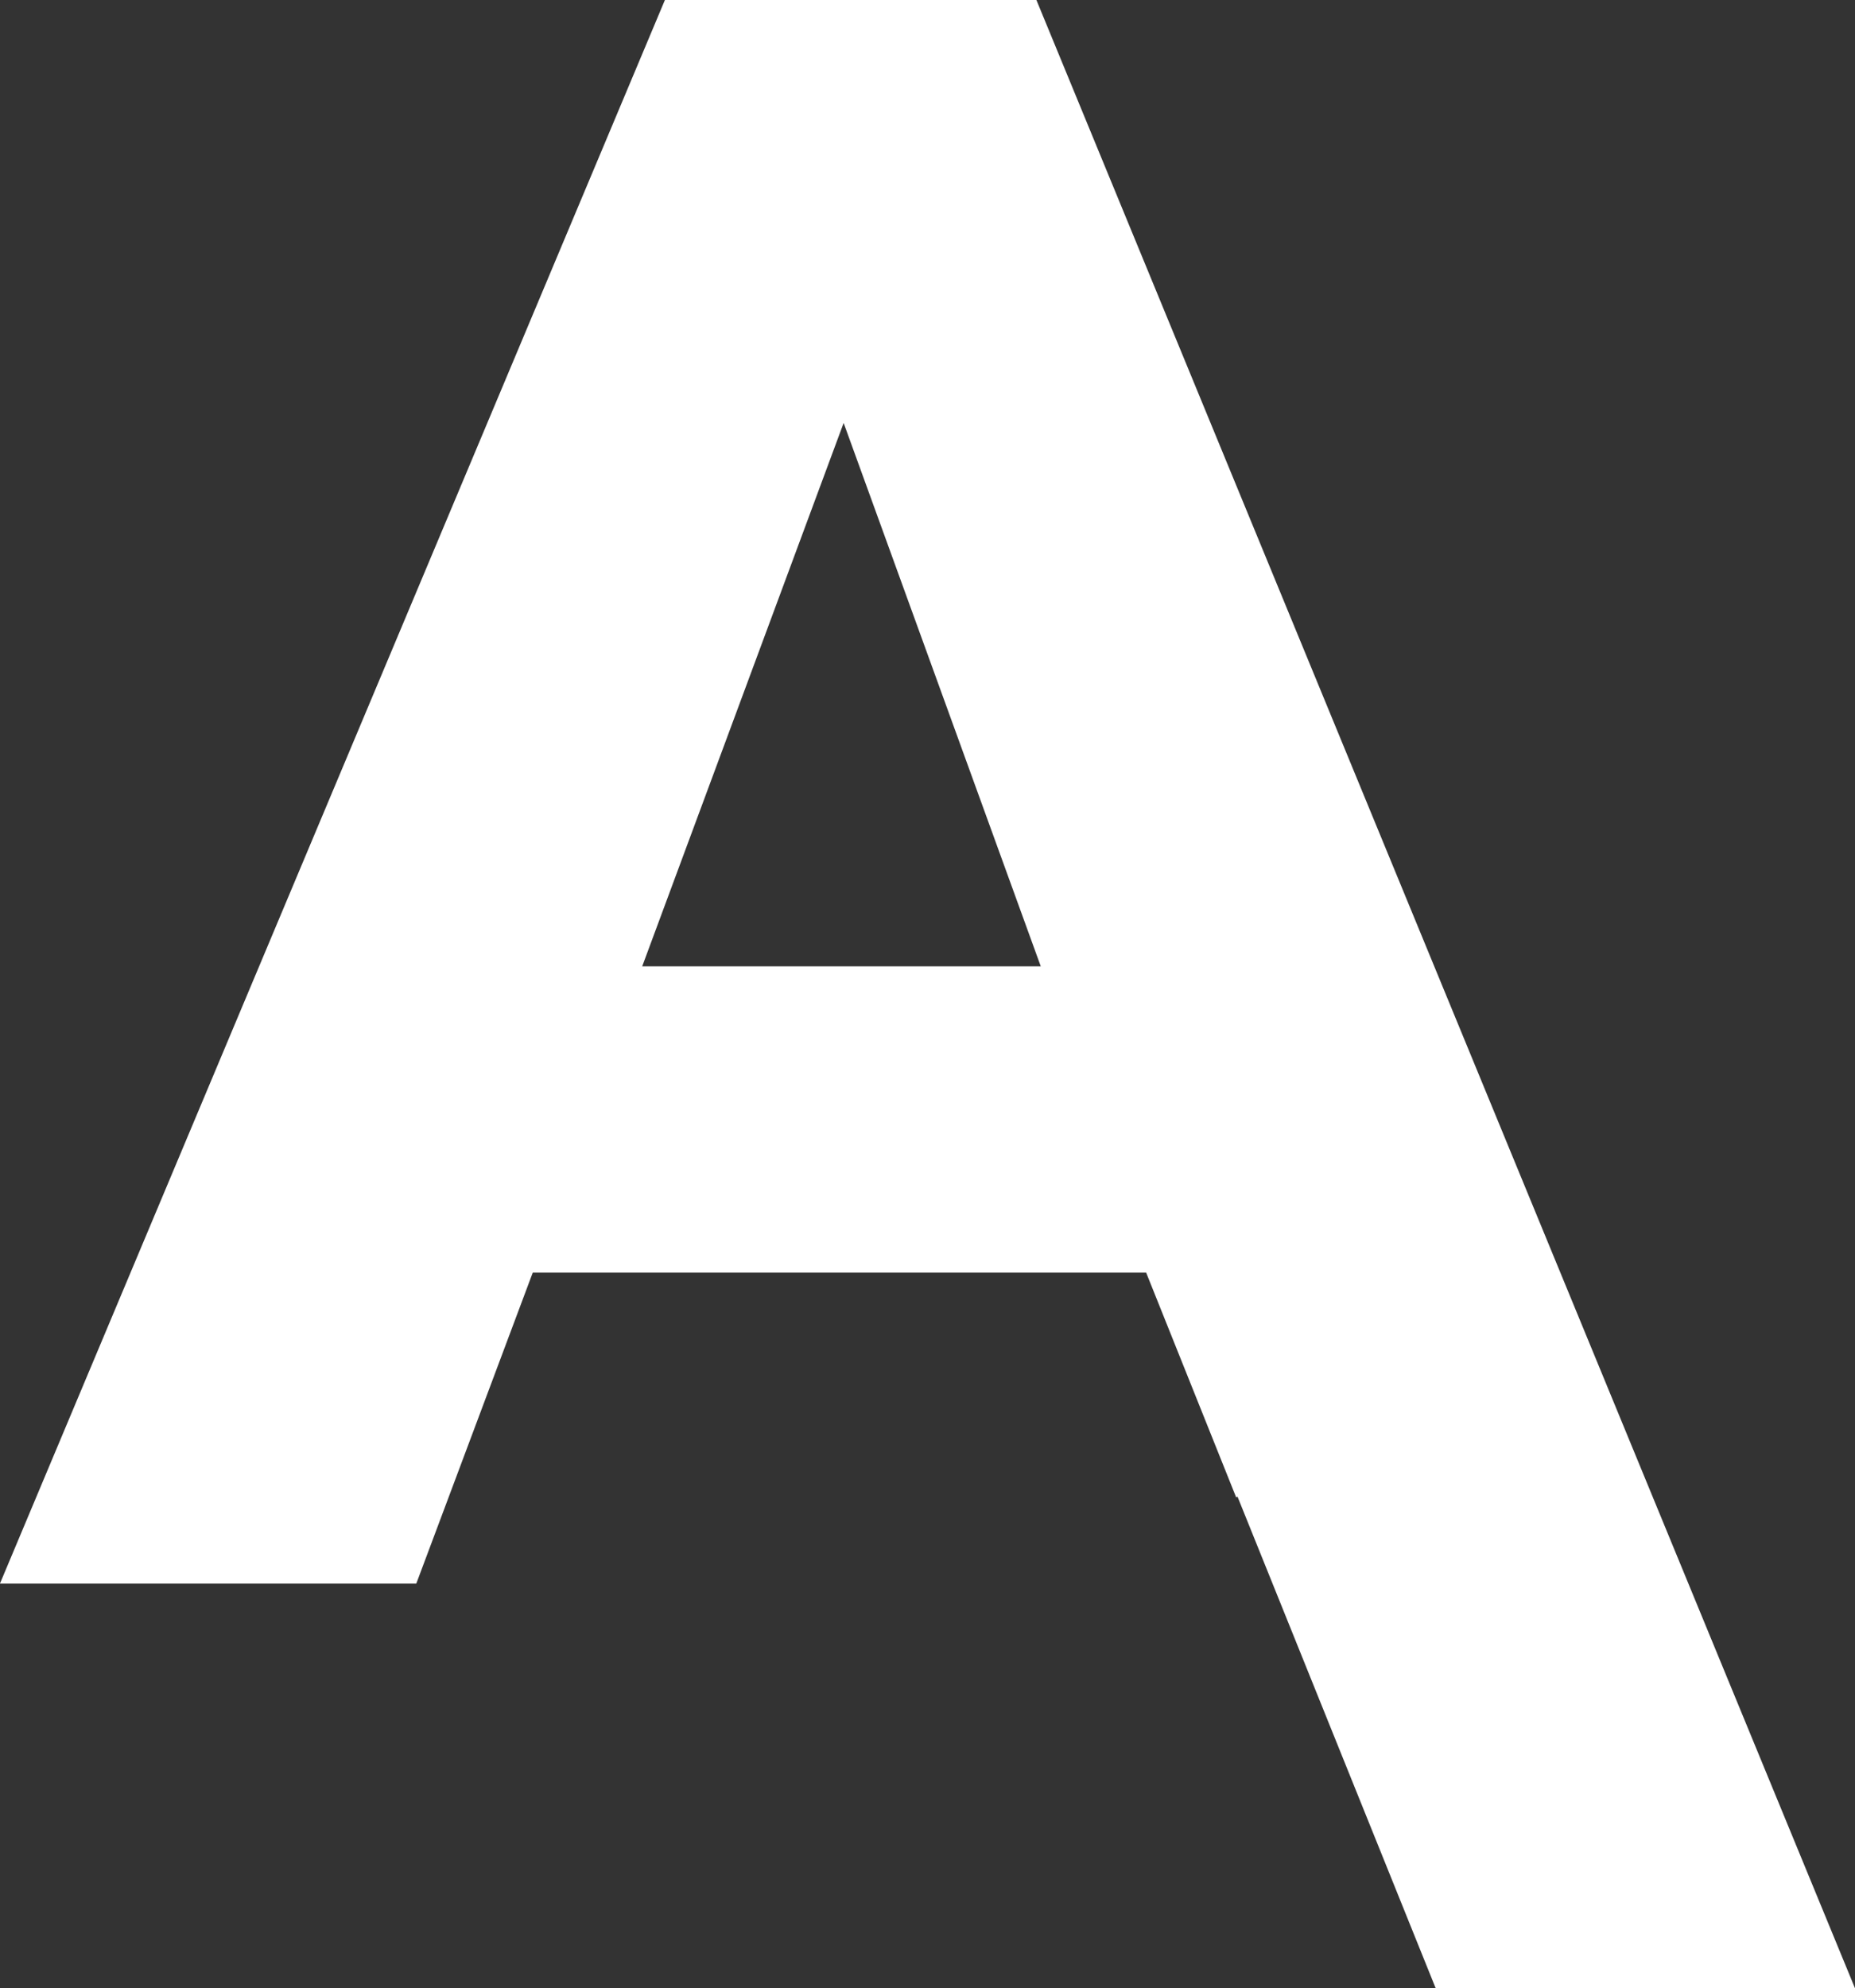
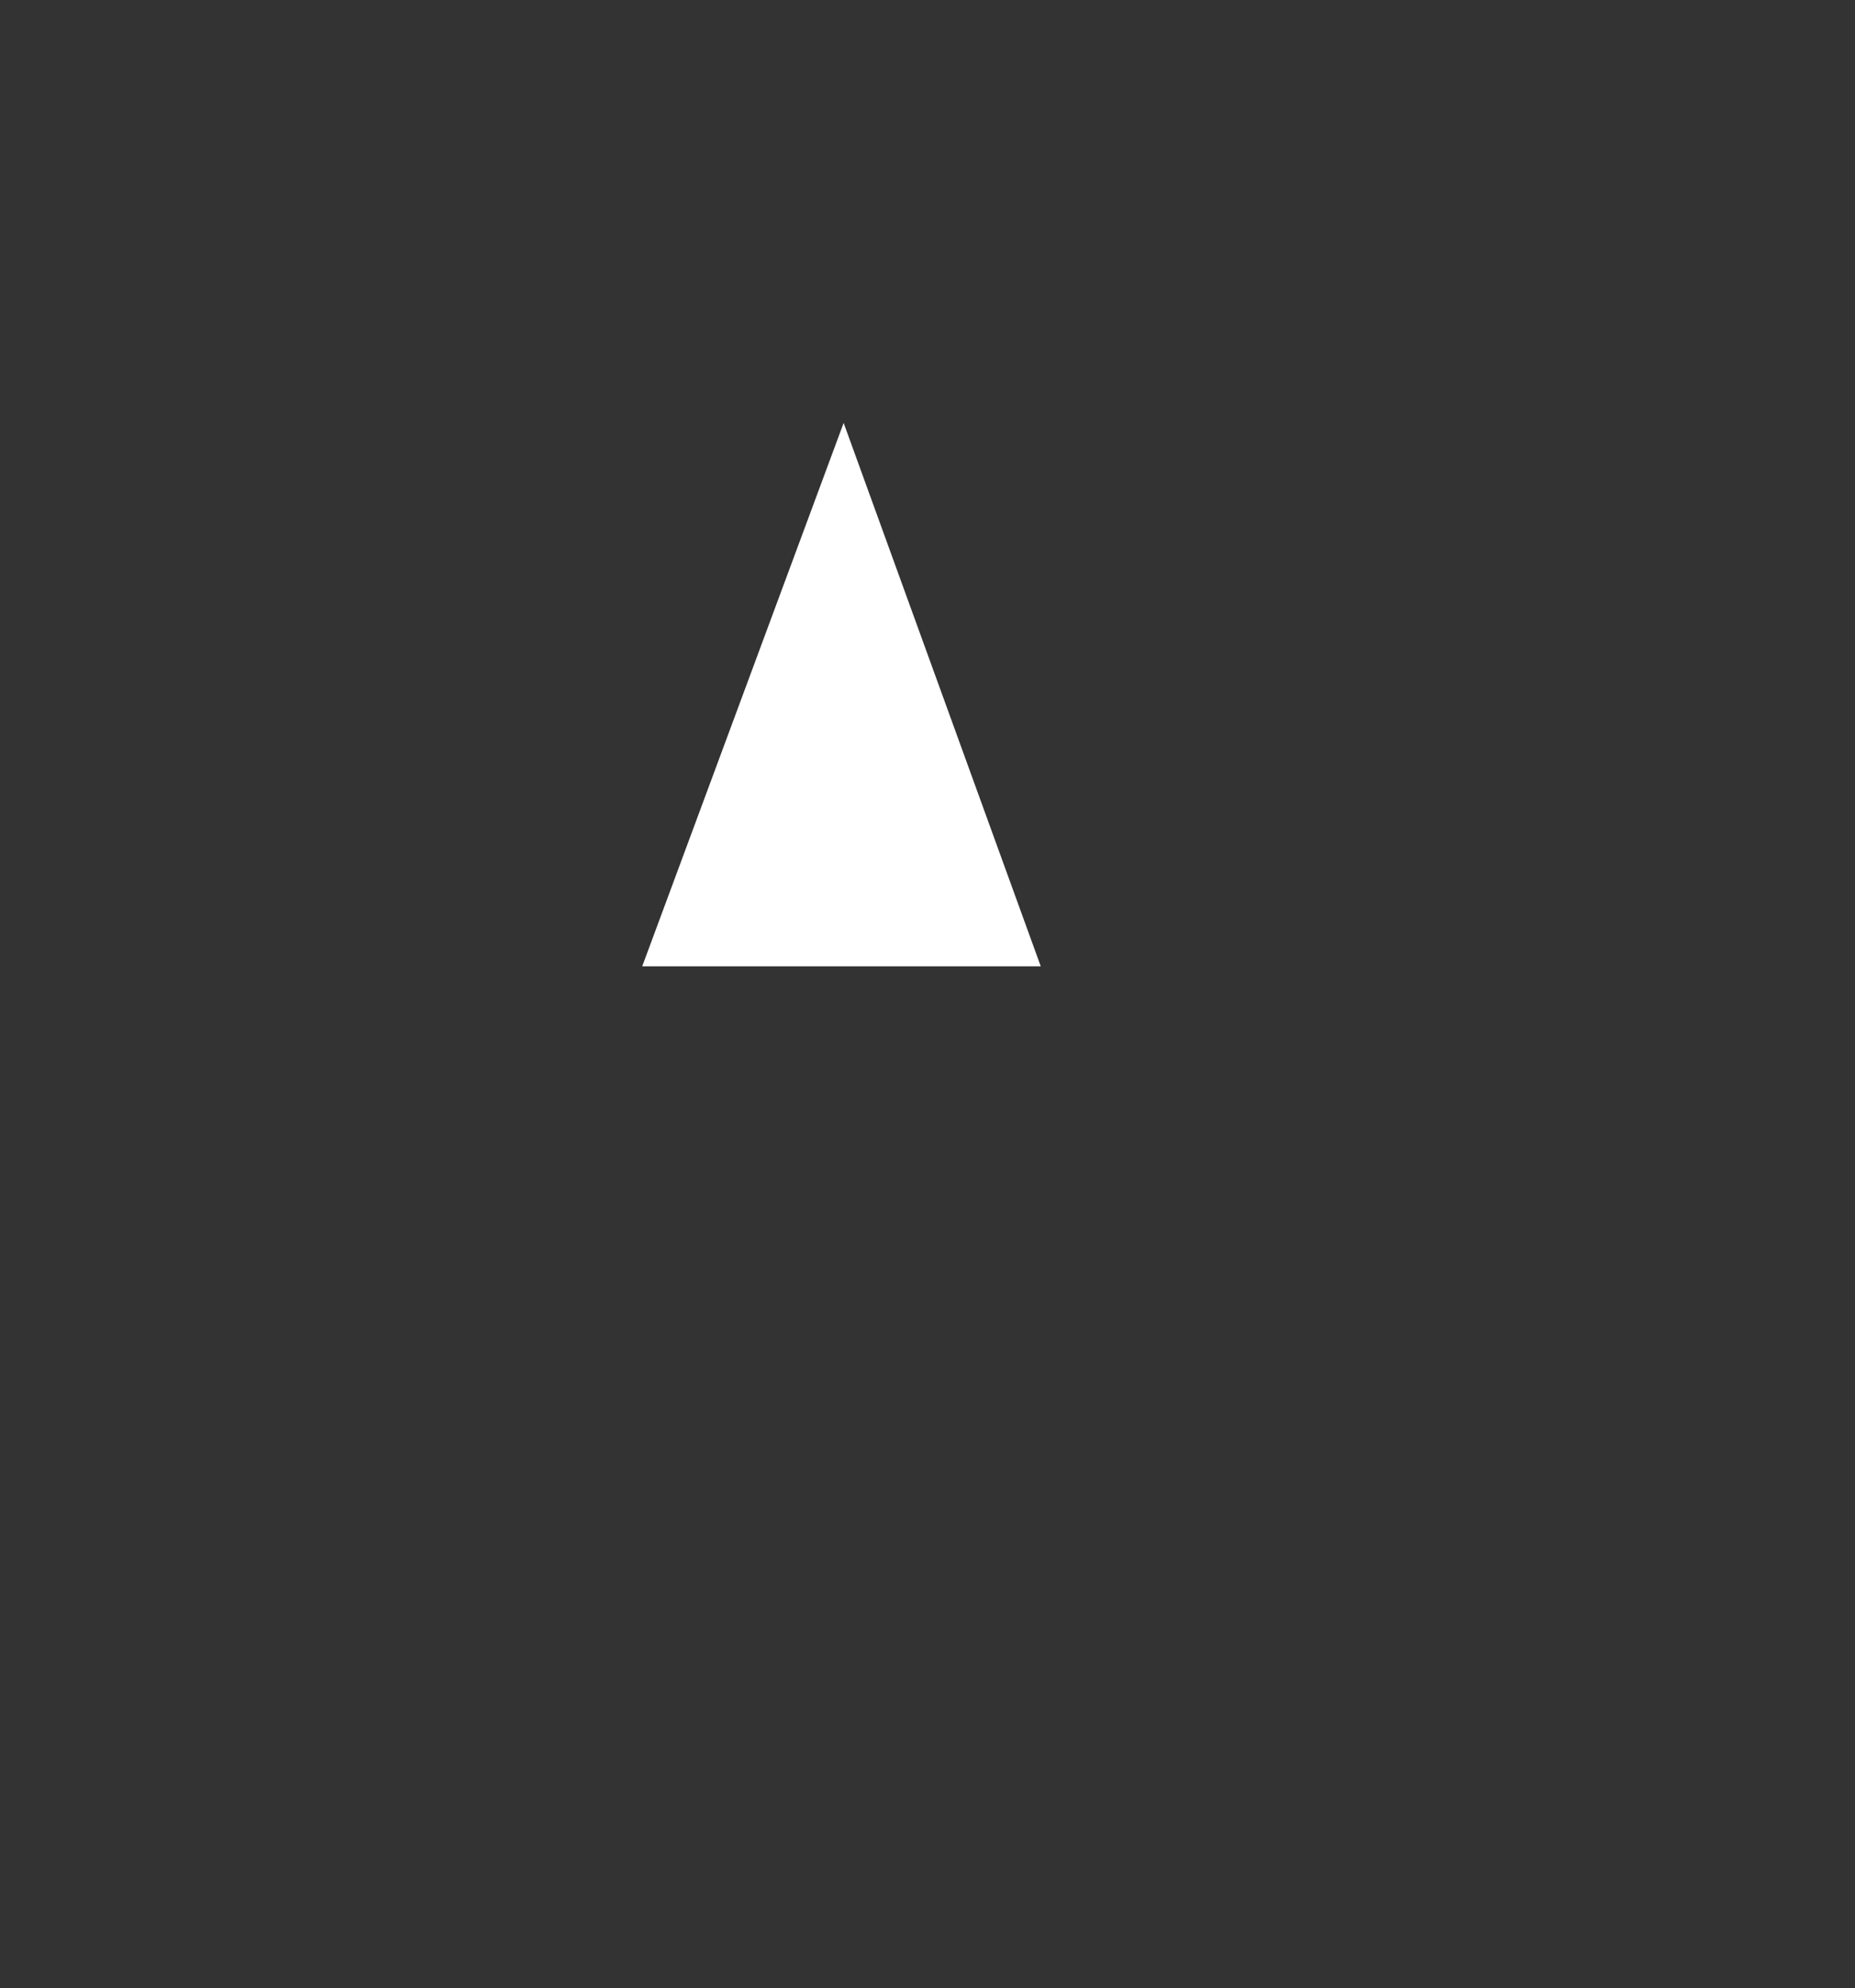
<svg xmlns="http://www.w3.org/2000/svg" version="1.1" width="30.15" height="32.3" viewBox="0 0 30.15 32.3">
  <rect x="0" y="0" width="30.15" height="32.3" fill="#333333" stroke="none" />
  <g>
    <g transform="matrix(1, 0, 0, 1, 0, 0)">
-       <path d="M23.335,32.301h6.815l-13.305,-32.301h-6.038l-10.808,25.727h6.767l1.893,-5.052h9.97l1.463,3.651l0.022,-0.011zM10.438,15.699l3.274,-8.828l3.204,8.828z" transform="matrix(1,0,0,1,0,0)" fill-rule="nonzero" fill="#ffffff" />
+       <path d="M23.335,32.301h6.815h-6.038l-10.808,25.727h6.767l1.893,-5.052h9.97l1.463,3.651l0.022,-0.011zM10.438,15.699l3.274,-8.828l3.204,8.828z" transform="matrix(1,0,0,1,0,0)" fill-rule="nonzero" fill="#ffffff" />
    </g>
  </g>
</svg>